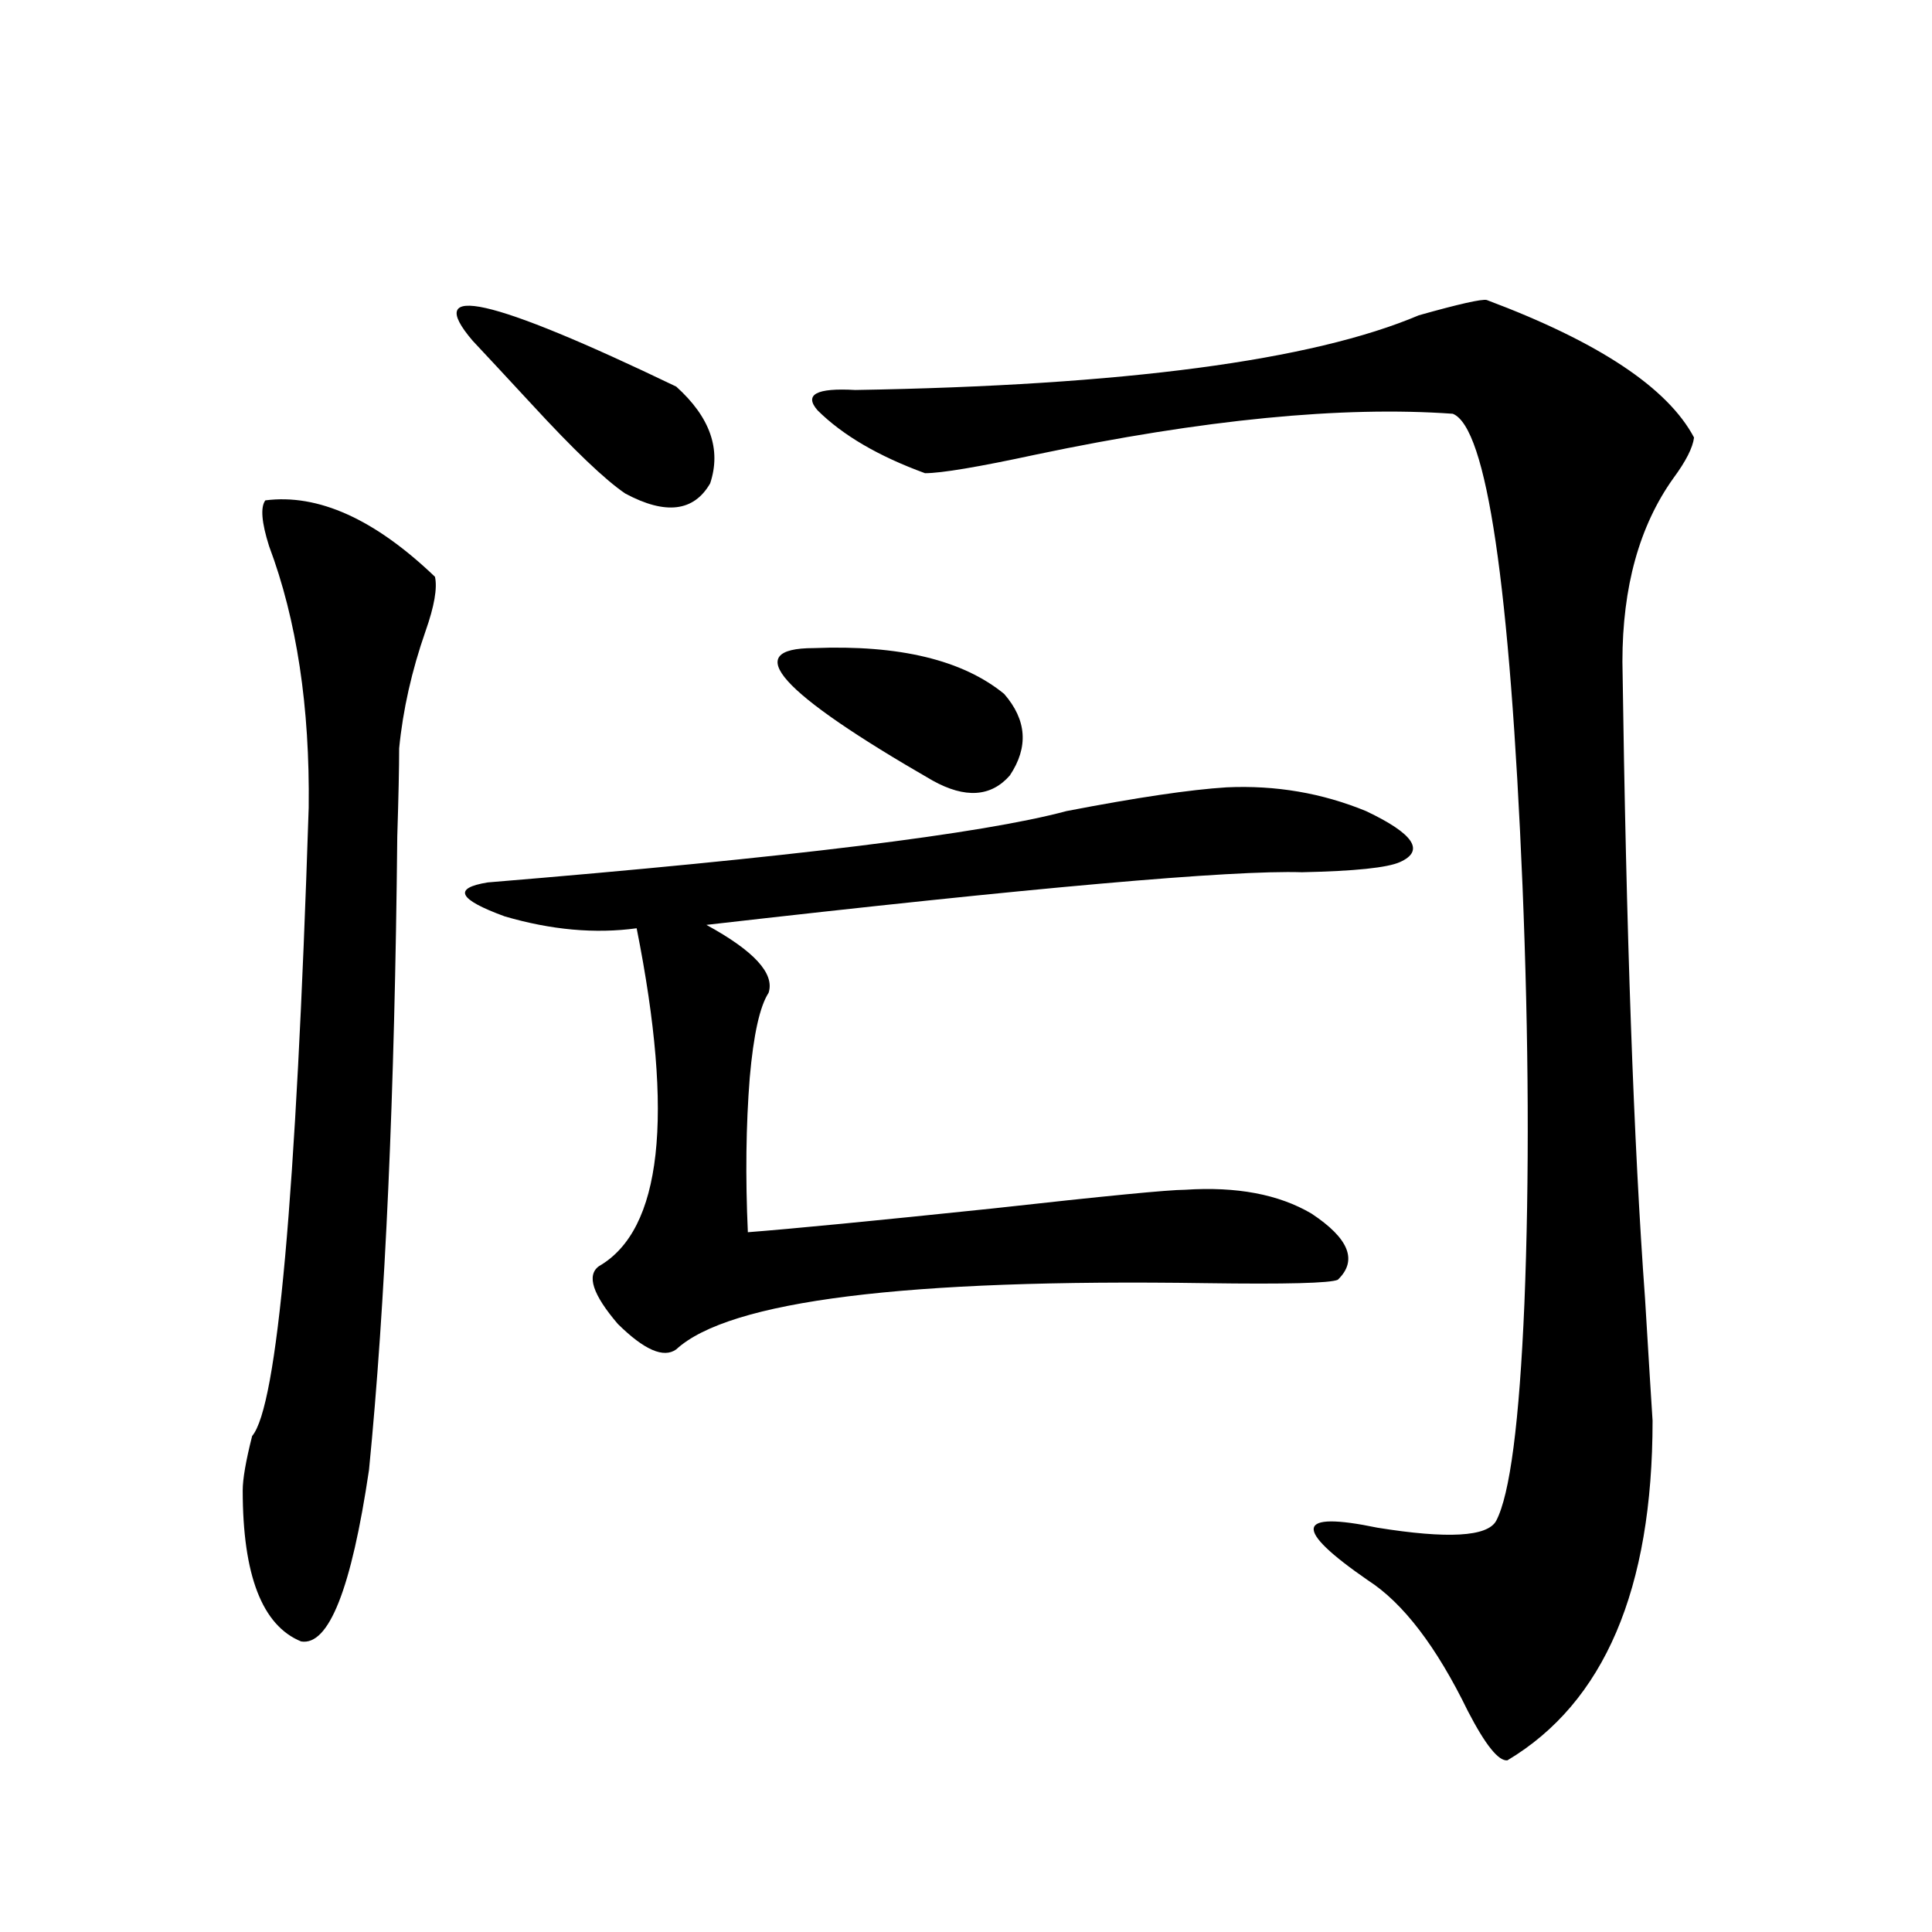
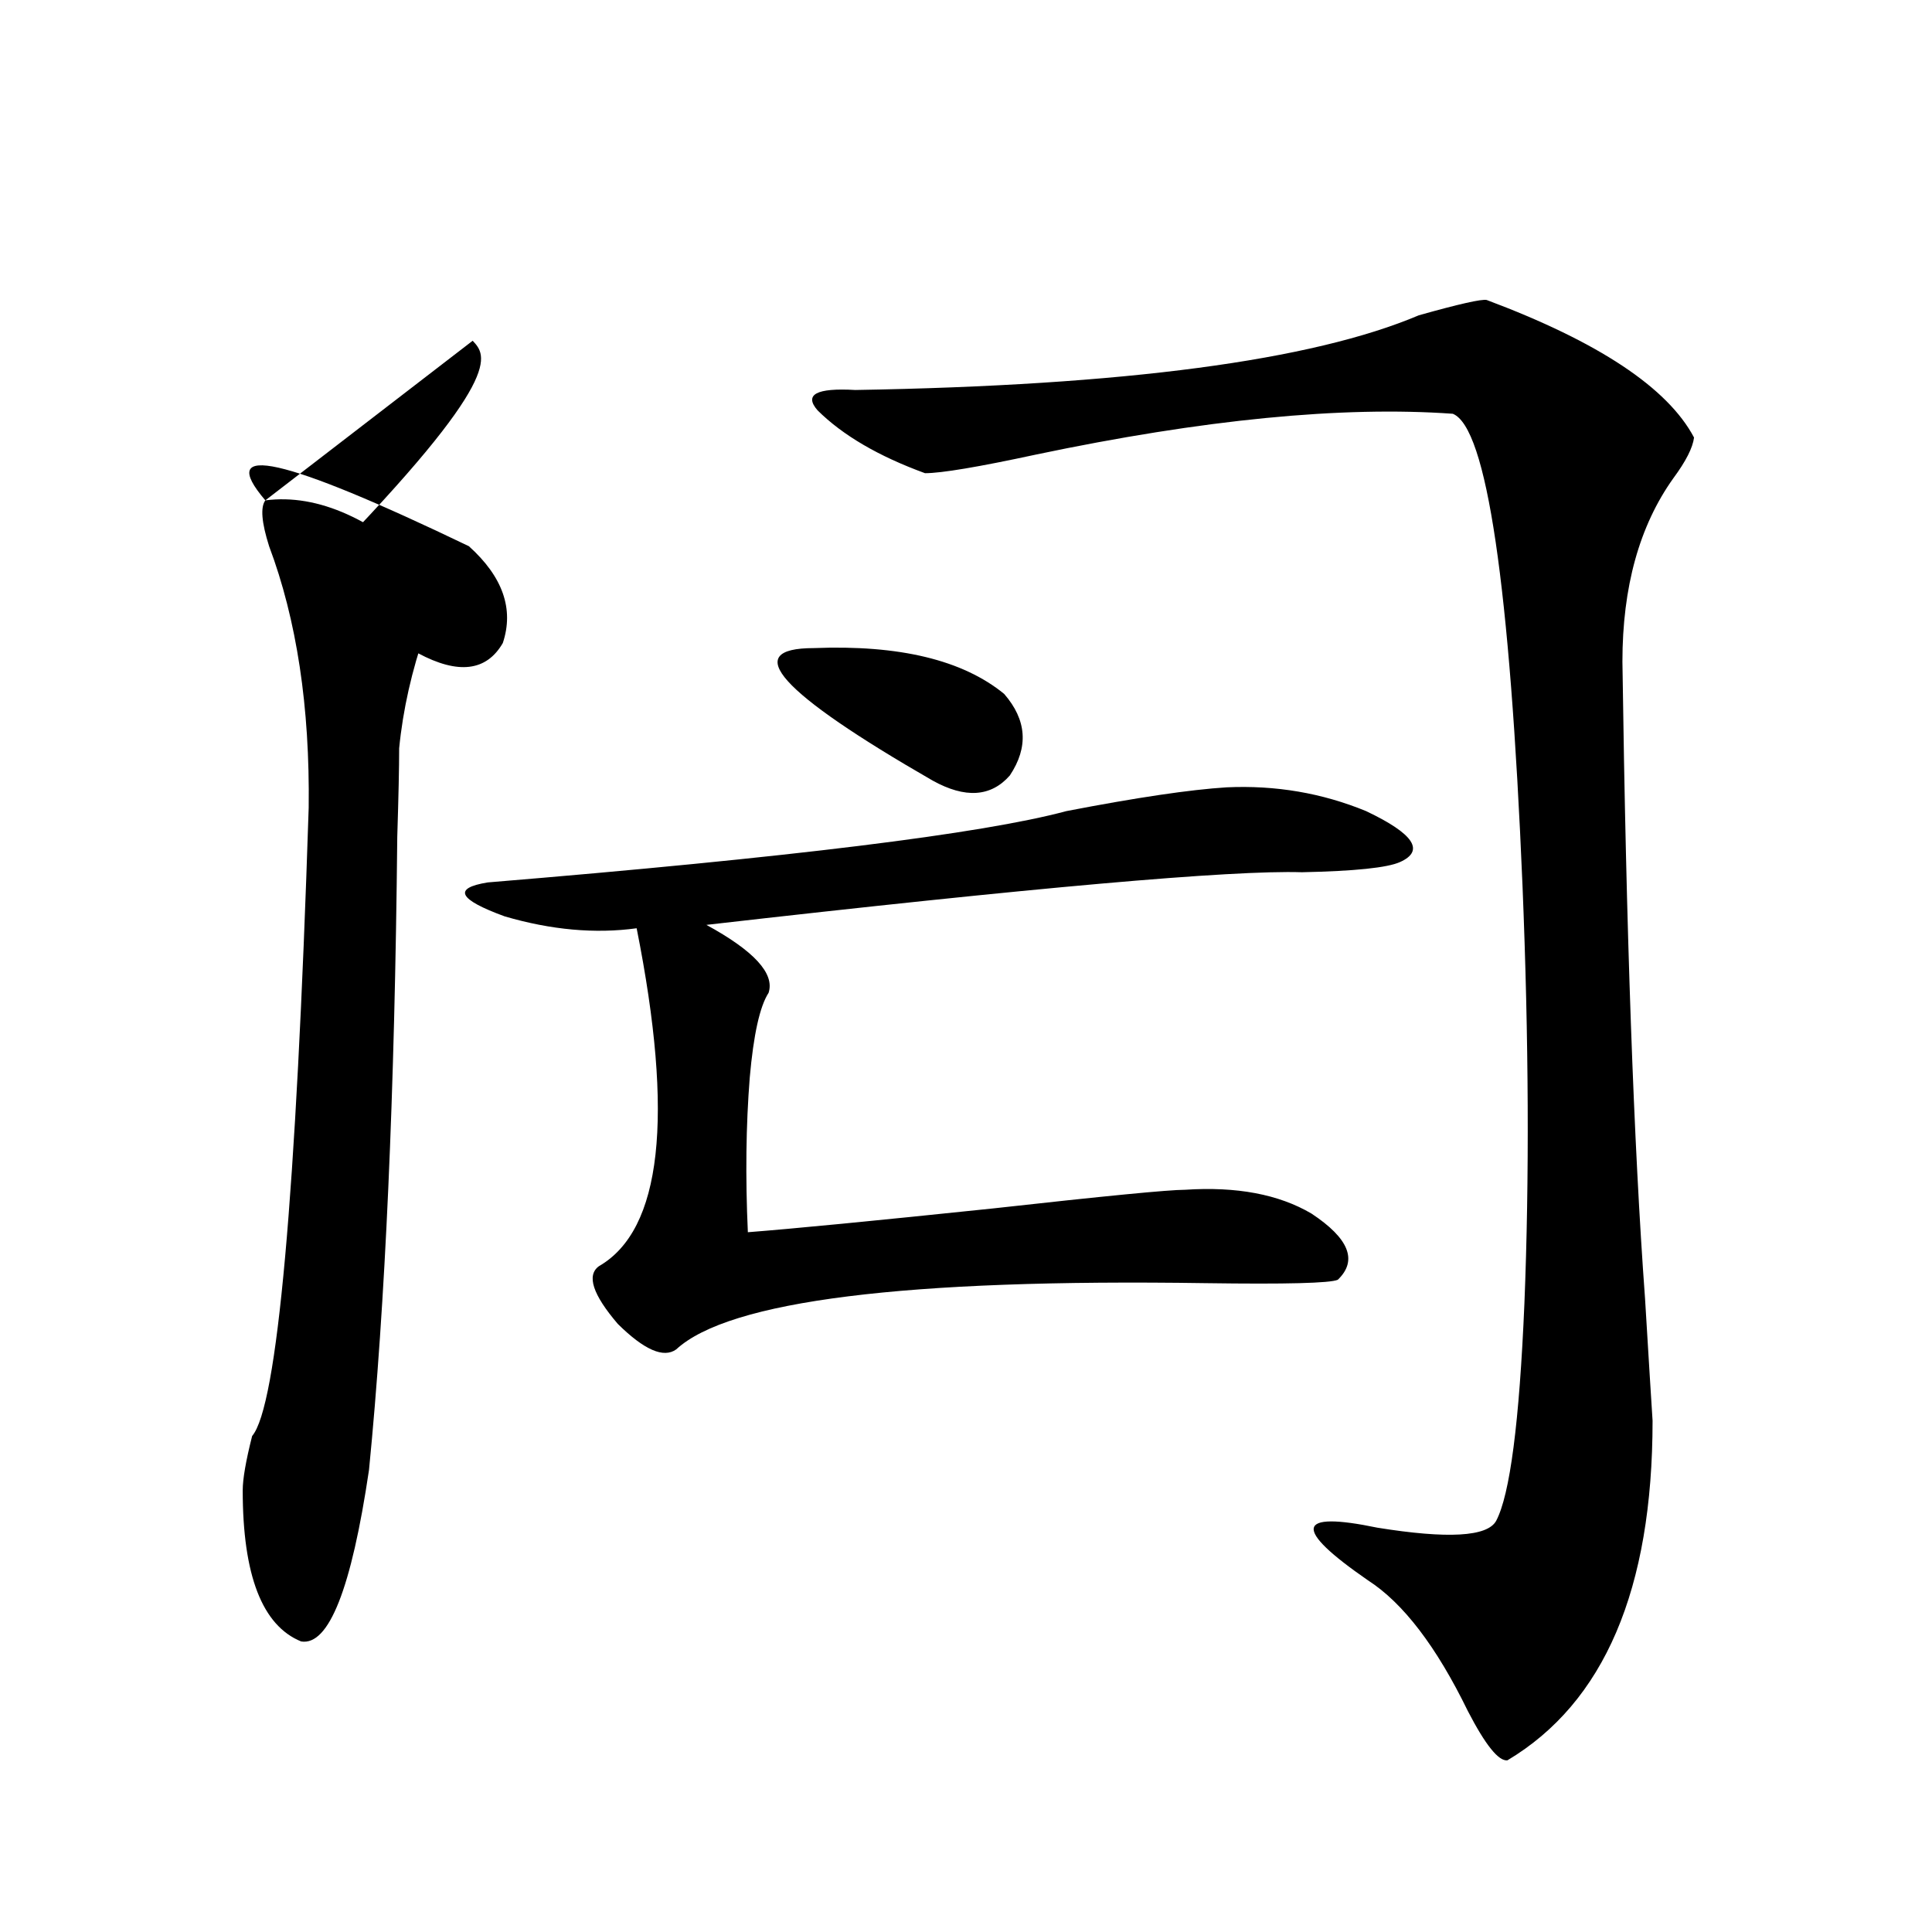
<svg xmlns="http://www.w3.org/2000/svg" version="1.1" id="图层_1" x="0px" y="0px" width="1000px" height="1000px" viewBox="0 0 1000 1000" enable-background="new 0 0 1000 1000" xml:space="preserve">
-   <path d="M137.338,258.988c27.316-3.516,56.584,9.668,87.803,39.551c1.296,5.864-0.335,15.244-4.878,28.125  c-7.164,20.518-11.707,40.732-13.658,60.645c0,9.971-0.335,25.2-0.976,45.703c-1.311,133.018-6.188,242.29-14.634,327.832  c-9.115,61.523-20.822,91.104-35.121,88.77c-20.167-8.212-30.243-34.277-30.243-78.223c0-5.85,1.616-15.229,4.878-28.125  c13.003-15.229,22.759-123.623,29.268-325.195c0.641-52.144-6.188-97.256-20.487-135.352  C135.387,270.414,134.731,262.504,137.338,258.988z M244.652,176.371c-26.021-30.459,9.101-22.549,105.363,23.73  c17.561,15.82,23.414,32.52,17.561,50.098c-8.46,14.653-23.094,16.411-43.901,5.273c-10.411-7.031-26.676-22.549-48.779-46.582  C261.878,194.828,251.802,183.993,244.652,176.371z M634.887,407.523c25.365-1.167,49.42,2.939,72.193,12.305  c24.71,11.729,30.563,20.518,17.561,26.367c-6.509,2.939-23.414,4.697-50.73,5.273c-36.432-1.167-139.188,7.91-308.285,27.246  c24.71,13.486,35.441,25.2,32.194,35.156c-4.558,7.031-7.805,21.685-9.756,43.945c-1.951,24.609-2.286,51.279-0.976,79.98  c22.759-1.758,65.029-5.85,126.826-12.305c57.88-6.44,91.05-9.668,99.51-9.668c26.661-1.758,48.444,2.349,65.364,12.305  c19.512,12.896,24.055,24.321,13.658,34.277c-3.902,1.758-26.676,2.349-68.291,1.758c-155.453-2.334-246.823,9.092-274.14,34.277  c-6.509,4.697-16.585,0.303-30.243-13.184c-13.018-15.229-16.265-25.186-9.756-29.883c32.515-18.745,39.023-77.041,19.512-174.902  c-21.463,2.939-44.236,0.879-68.291-6.152c-24.069-8.789-26.996-14.639-8.78-17.578c156.094-12.881,255.924-25.186,299.505-36.914  C588.379,412.797,616.016,408.705,634.887,407.523z M421.233,335.453c44.222-1.758,77.071,6.152,98.534,23.73  c11.707,13.486,12.683,27.549,2.927,42.188c-9.756,11.138-23.094,12.017-39.999,2.637  C403.338,358.305,382.851,335.453,421.233,335.453z M769.518,155.277c57.88,21.685,93.656,45.415,107.314,71.191  c-0.655,5.273-4.237,12.305-10.731,21.094c-17.561,24.609-26.341,56.25-26.341,94.922c1.951,140.049,5.854,249.912,11.707,329.59  c1.951,32.231,3.247,53.325,3.902,63.281c0,87.314-25.045,145.898-75.12,175.781c-4.558,0.577-11.387-7.91-20.487-25.488  c-16.265-33.398-33.505-55.961-51.706-67.676c-39.023-26.943-37.407-36.035,4.878-27.246c36.417,5.864,56.904,4.697,61.462-3.516  c7.149-13.472,12.027-50.977,14.634-112.5c2.592-64.448,2.271-136.519-0.976-216.211c-6.509-155.854-18.536-237.305-36.097-244.336  c-57.239-4.092-129.112,2.939-215.604,21.094c-29.923,6.455-49.114,9.668-57.56,9.668c-24.069-8.789-42.605-19.624-55.608-32.52  c-7.164-8.198-0.655-11.714,19.512-10.547c139.174-2.334,236.412-15.229,291.7-38.672  C755.204,157.338,766.911,154.701,769.518,155.277z" />
+   <path d="M137.338,258.988c27.316-3.516,56.584,9.668,87.803,39.551c1.296,5.864-0.335,15.244-4.878,28.125  c-7.164,20.518-11.707,40.732-13.658,60.645c0,9.971-0.335,25.2-0.976,45.703c-1.311,133.018-6.188,242.29-14.634,327.832  c-9.115,61.523-20.822,91.104-35.121,88.77c-20.167-8.212-30.243-34.277-30.243-78.223c0-5.85,1.616-15.229,4.878-28.125  c13.003-15.229,22.759-123.623,29.268-325.195c0.641-52.144-6.188-97.256-20.487-135.352  C135.387,270.414,134.731,262.504,137.338,258.988z c-26.021-30.459,9.101-22.549,105.363,23.73  c17.561,15.82,23.414,32.52,17.561,50.098c-8.46,14.653-23.094,16.411-43.901,5.273c-10.411-7.031-26.676-22.549-48.779-46.582  C261.878,194.828,251.802,183.993,244.652,176.371z M634.887,407.523c25.365-1.167,49.42,2.939,72.193,12.305  c24.71,11.729,30.563,20.518,17.561,26.367c-6.509,2.939-23.414,4.697-50.73,5.273c-36.432-1.167-139.188,7.91-308.285,27.246  c24.71,13.486,35.441,25.2,32.194,35.156c-4.558,7.031-7.805,21.685-9.756,43.945c-1.951,24.609-2.286,51.279-0.976,79.98  c22.759-1.758,65.029-5.85,126.826-12.305c57.88-6.44,91.05-9.668,99.51-9.668c26.661-1.758,48.444,2.349,65.364,12.305  c19.512,12.896,24.055,24.321,13.658,34.277c-3.902,1.758-26.676,2.349-68.291,1.758c-155.453-2.334-246.823,9.092-274.14,34.277  c-6.509,4.697-16.585,0.303-30.243-13.184c-13.018-15.229-16.265-25.186-9.756-29.883c32.515-18.745,39.023-77.041,19.512-174.902  c-21.463,2.939-44.236,0.879-68.291-6.152c-24.069-8.789-26.996-14.639-8.78-17.578c156.094-12.881,255.924-25.186,299.505-36.914  C588.379,412.797,616.016,408.705,634.887,407.523z M421.233,335.453c44.222-1.758,77.071,6.152,98.534,23.73  c11.707,13.486,12.683,27.549,2.927,42.188c-9.756,11.138-23.094,12.017-39.999,2.637  C403.338,358.305,382.851,335.453,421.233,335.453z M769.518,155.277c57.88,21.685,93.656,45.415,107.314,71.191  c-0.655,5.273-4.237,12.305-10.731,21.094c-17.561,24.609-26.341,56.25-26.341,94.922c1.951,140.049,5.854,249.912,11.707,329.59  c1.951,32.231,3.247,53.325,3.902,63.281c0,87.314-25.045,145.898-75.12,175.781c-4.558,0.577-11.387-7.91-20.487-25.488  c-16.265-33.398-33.505-55.961-51.706-67.676c-39.023-26.943-37.407-36.035,4.878-27.246c36.417,5.864,56.904,4.697,61.462-3.516  c7.149-13.472,12.027-50.977,14.634-112.5c2.592-64.448,2.271-136.519-0.976-216.211c-6.509-155.854-18.536-237.305-36.097-244.336  c-57.239-4.092-129.112,2.939-215.604,21.094c-29.923,6.455-49.114,9.668-57.56,9.668c-24.069-8.789-42.605-19.624-55.608-32.52  c-7.164-8.198-0.655-11.714,19.512-10.547c139.174-2.334,236.412-15.229,291.7-38.672  C755.204,157.338,766.911,154.701,769.518,155.277z" />
</svg>